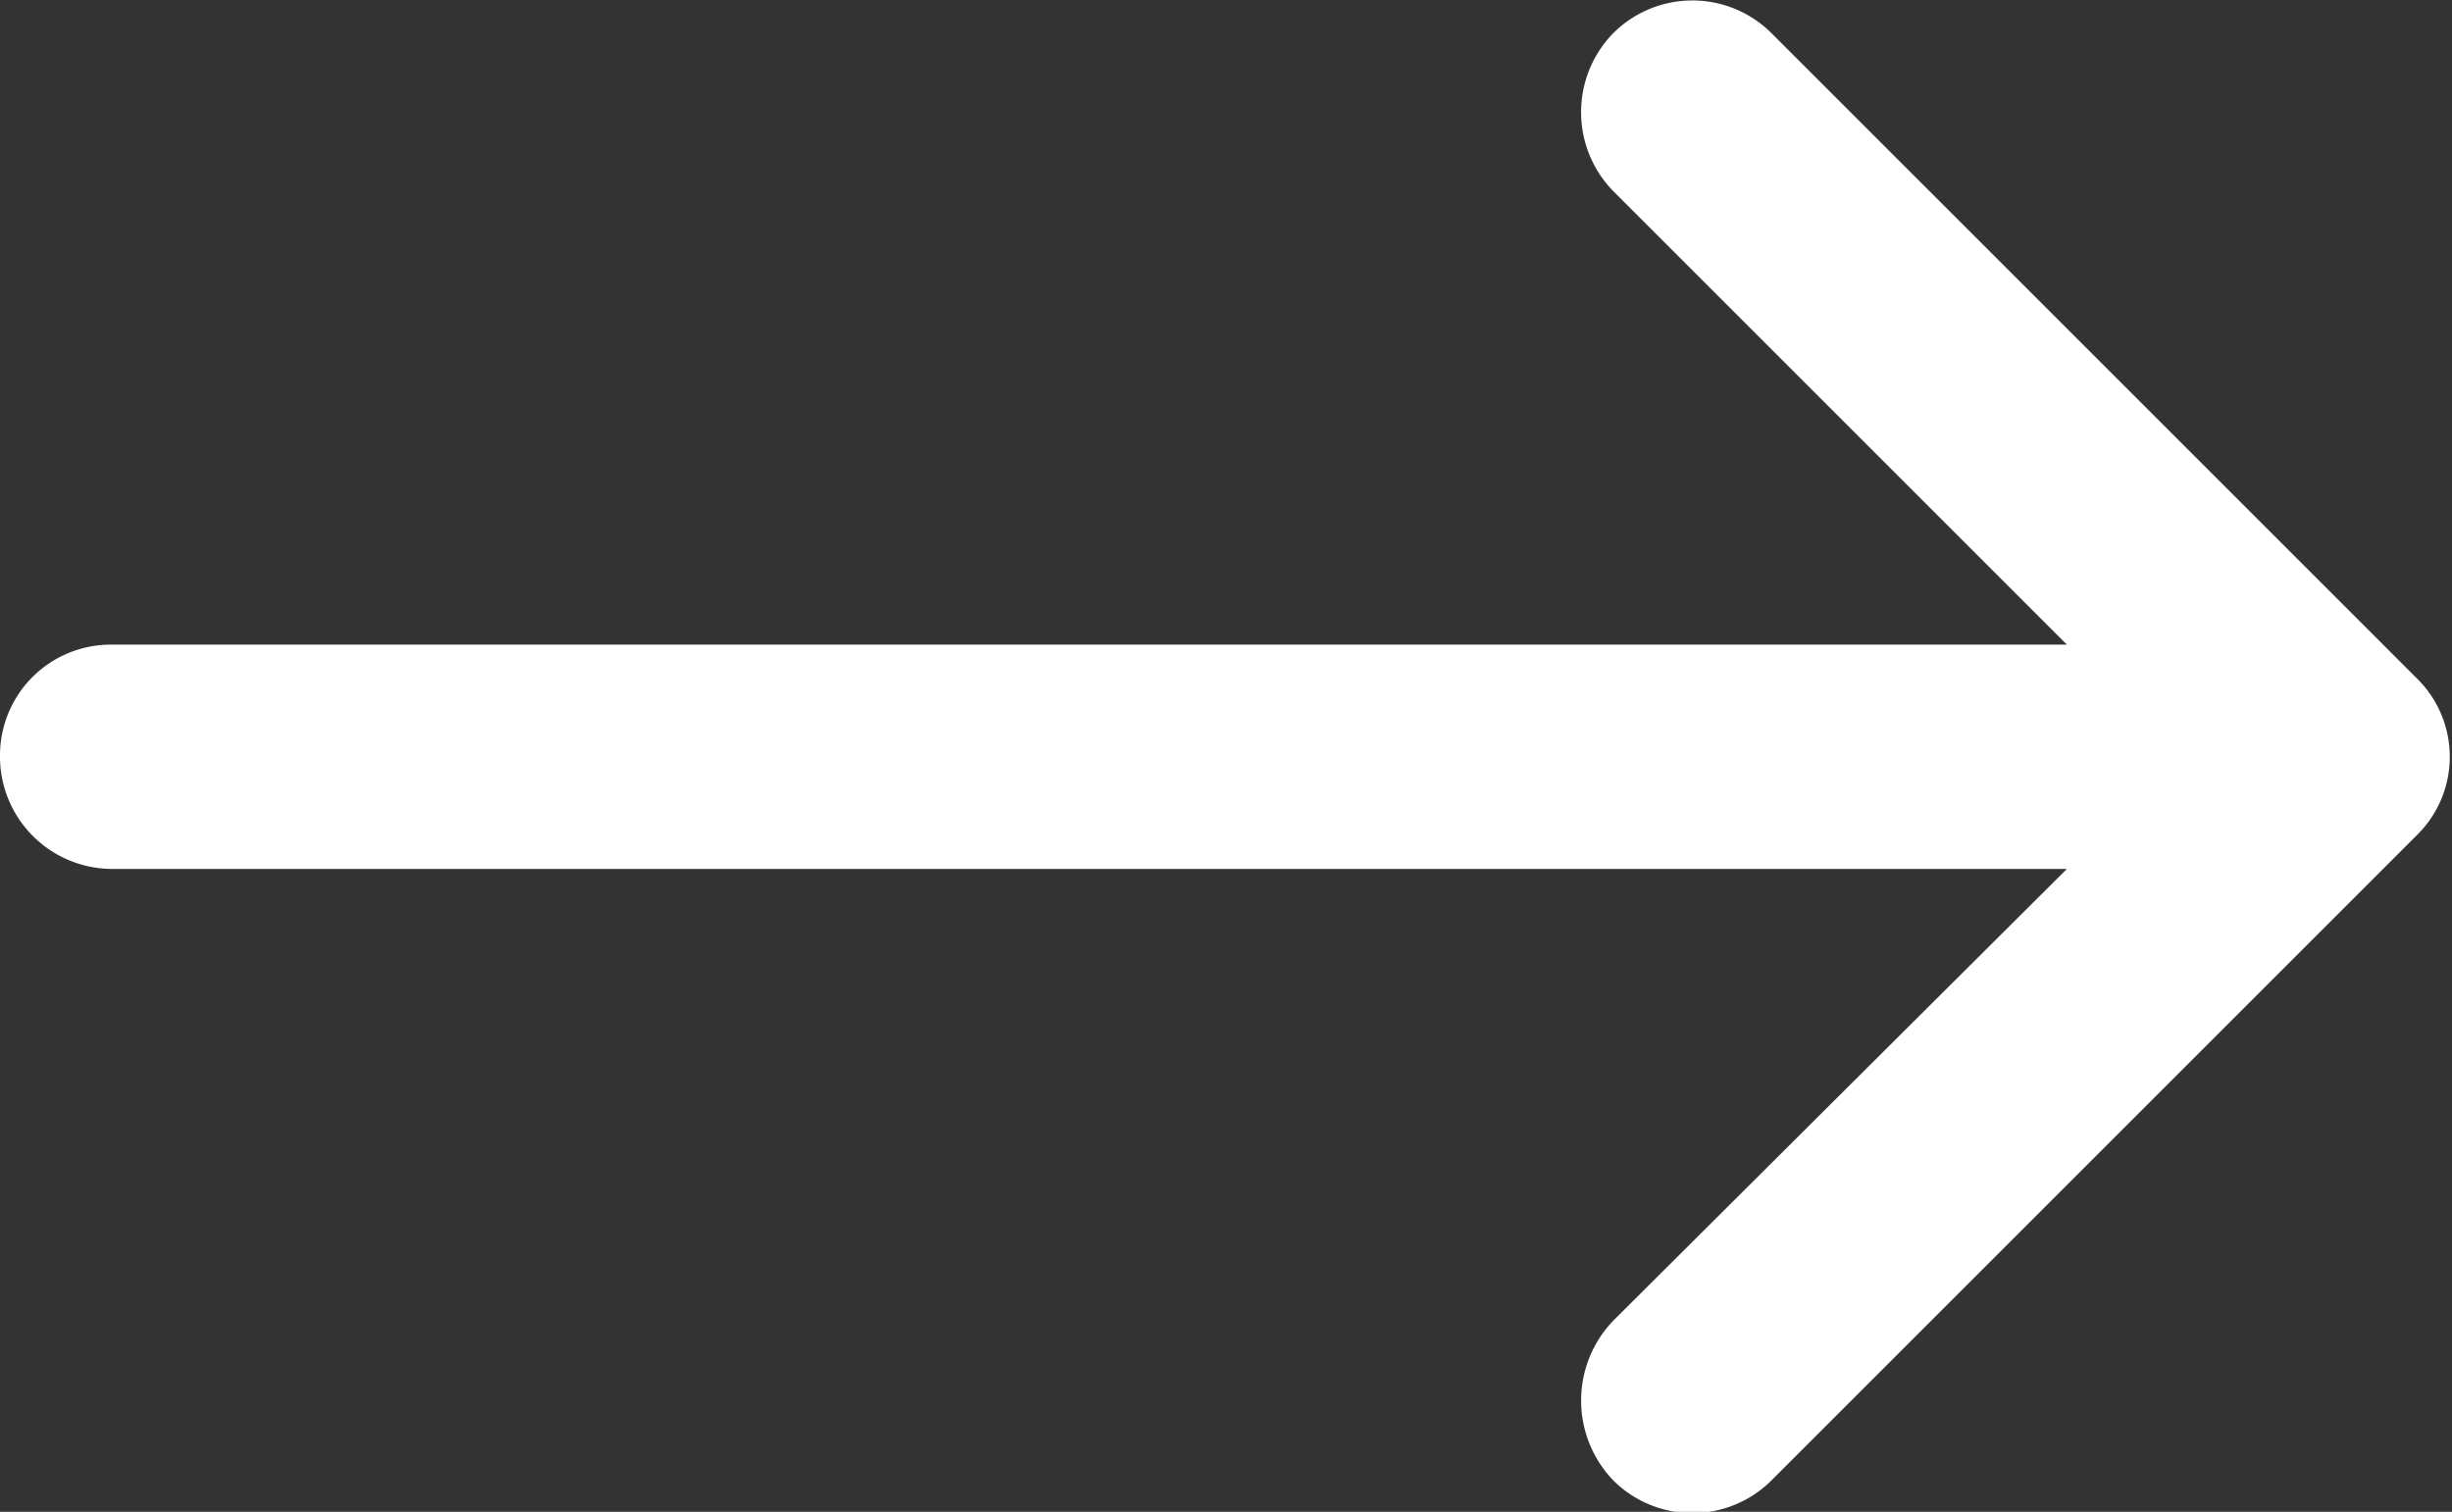
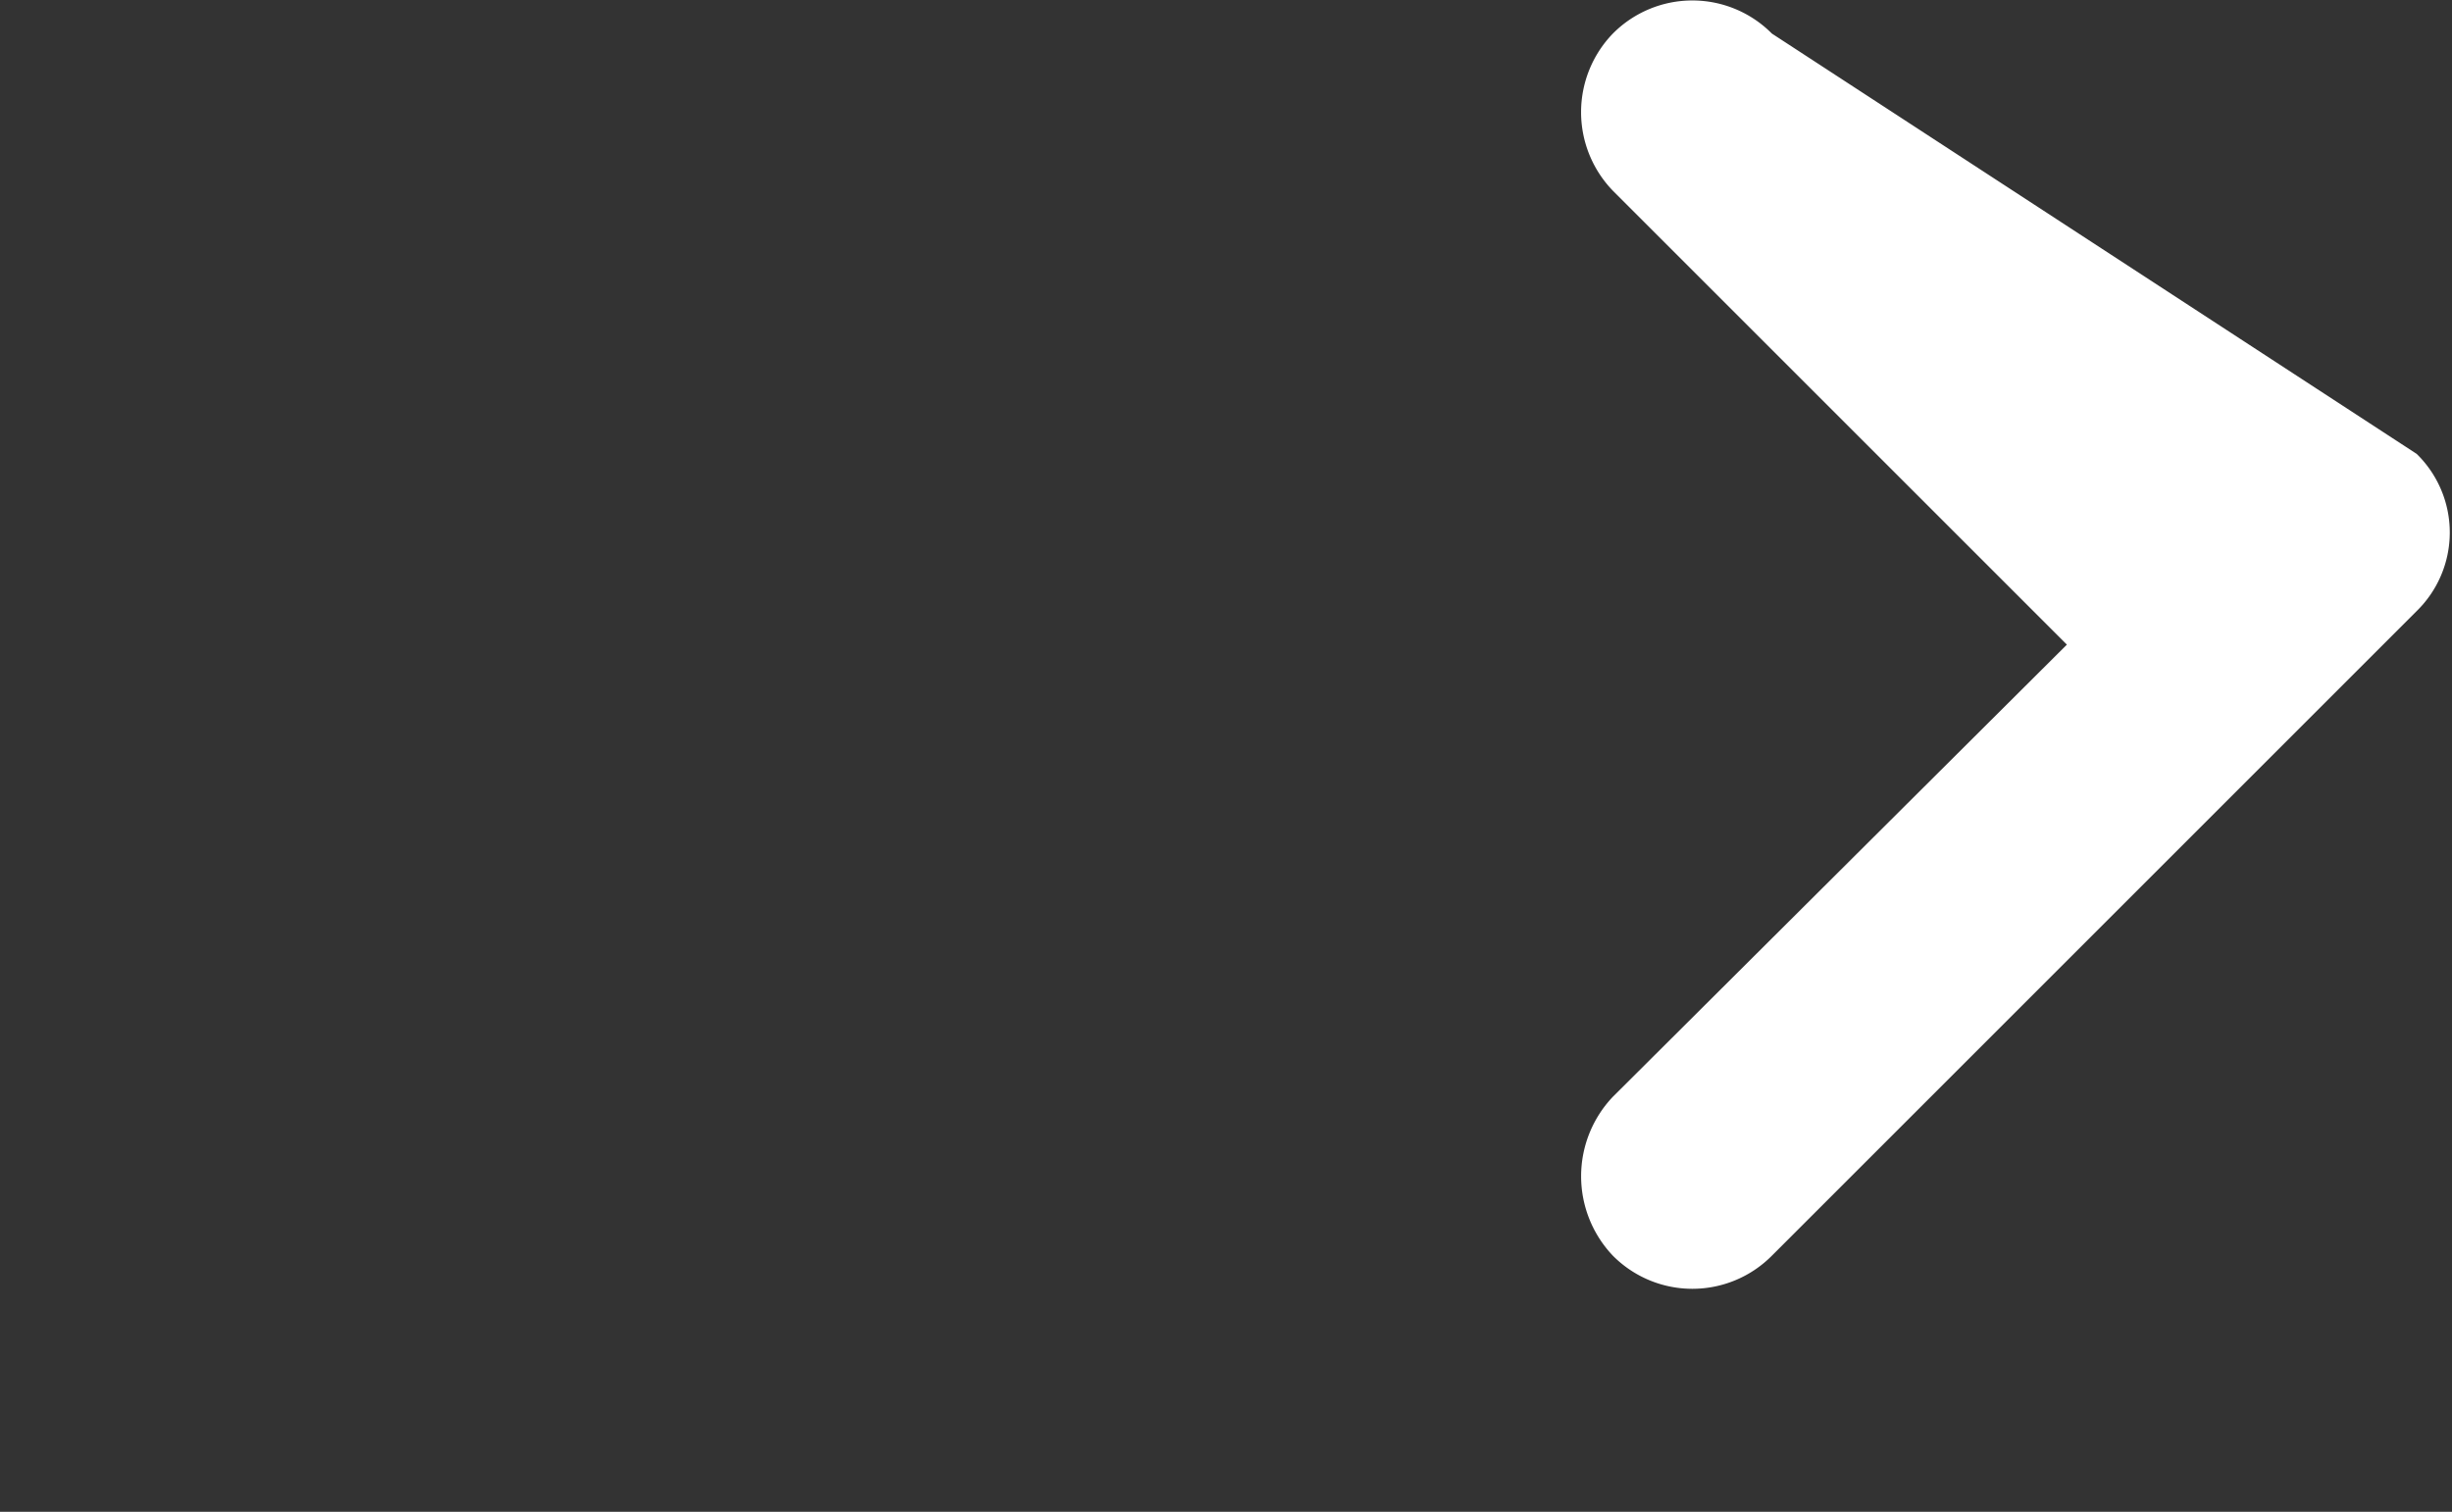
<svg xmlns="http://www.w3.org/2000/svg" width="13.88" height="8.56" viewBox="0 0 13.88 8.56">
  <rect x="0" y="0" width="13.88" height="8.56" fill="#333333" stroke="none" />
  <defs>
    <style>
      .cls-1 {
        fill: #fff;
        fill-rule: evenodd;
      }
    </style>
  </defs>
-   <path id="right-arrow-white" class="cls-1" d="M1031.84,4255.19a0.634,0.634,0,0,0-.9,0,0.64,0.64,0,0,0,0,.89l2.57,2.57h-11.07a0.627,0.627,0,0,0-.63.63,0.636,0.636,0,0,0,.63.64h11.07l-2.57,2.56a0.653,0.653,0,0,0,0,.9,0.634,0.634,0,0,0,.9,0l3.65-3.65a0.622,0.622,0,0,0,0-.89Z" transform="translate(-1021.81 -4255)" />
+   <path id="right-arrow-white" class="cls-1" d="M1031.84,4255.19a0.634,0.634,0,0,0-.9,0,0.64,0.64,0,0,0,0,.89l2.57,2.57h-11.07h11.07l-2.57,2.56a0.653,0.653,0,0,0,0,.9,0.634,0.634,0,0,0,.9,0l3.65-3.65a0.622,0.622,0,0,0,0-.89Z" transform="translate(-1021.81 -4255)" />
</svg>